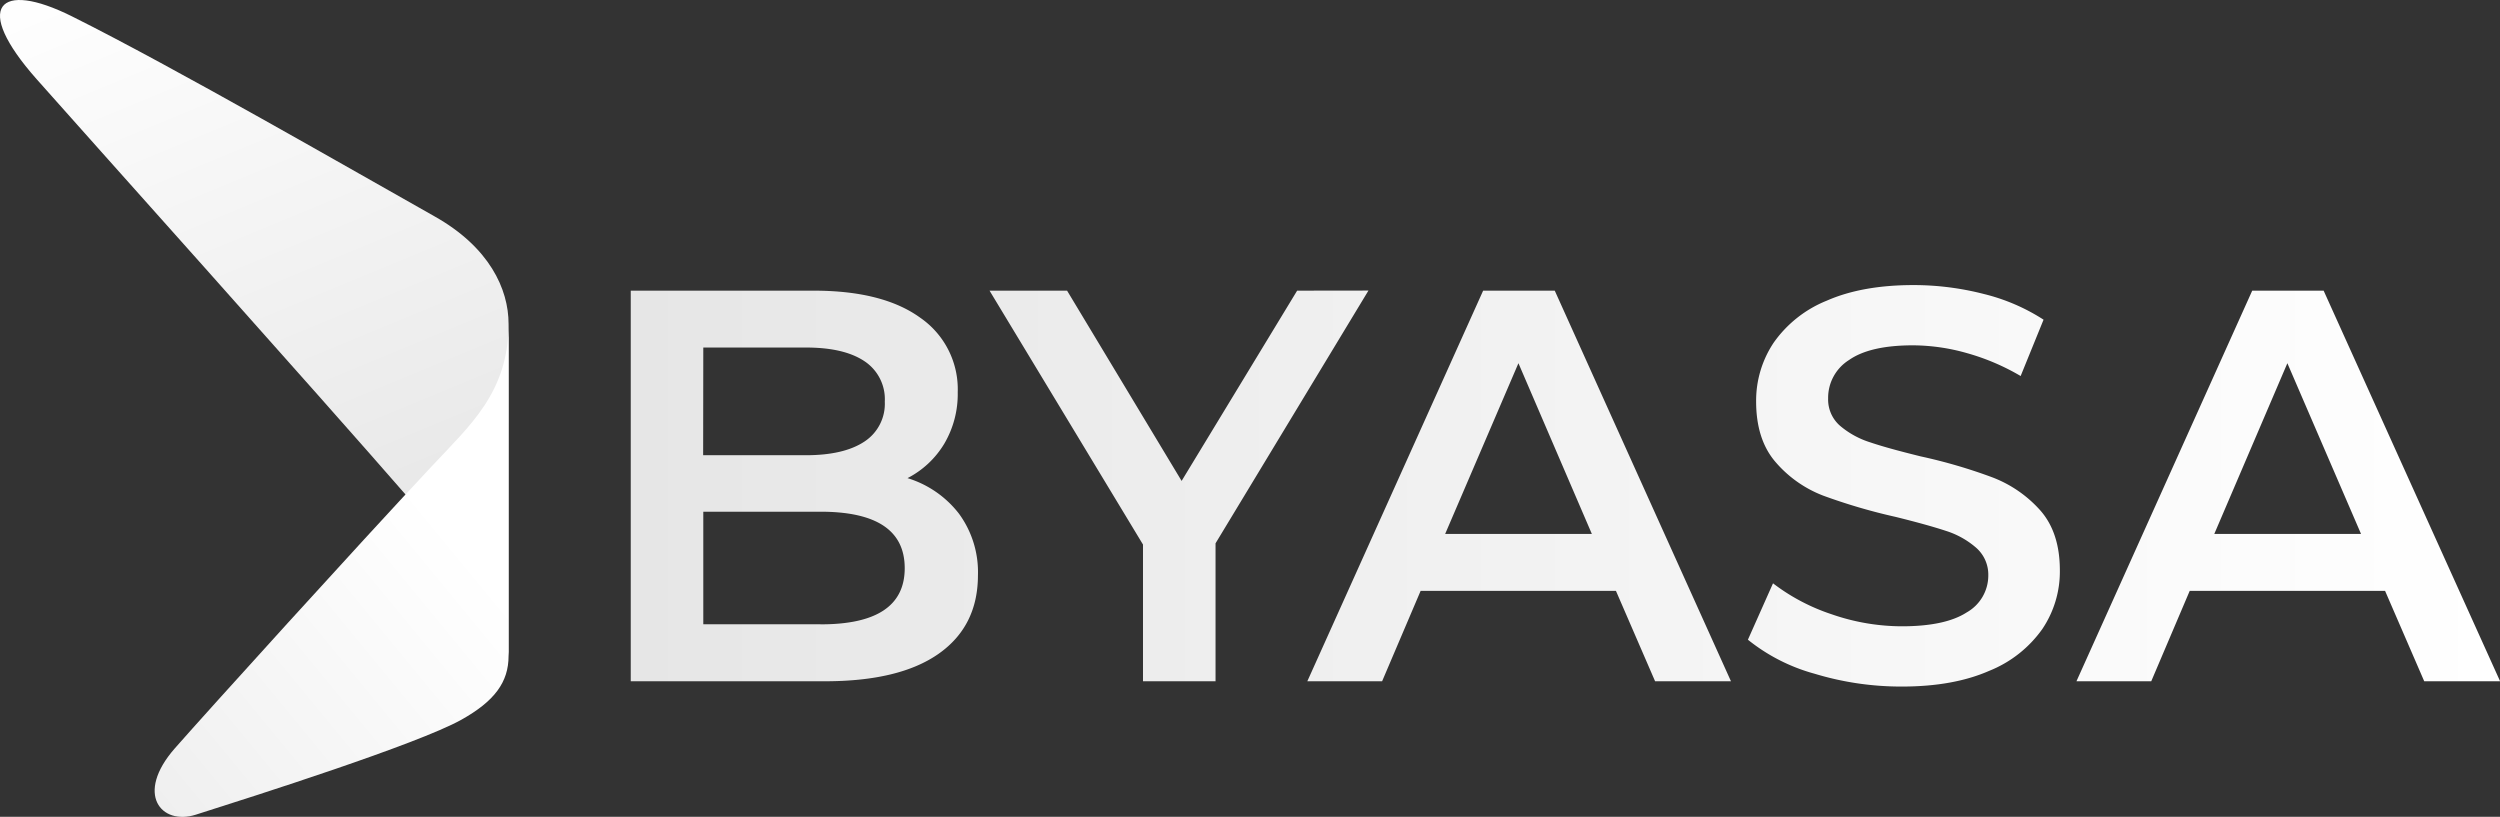
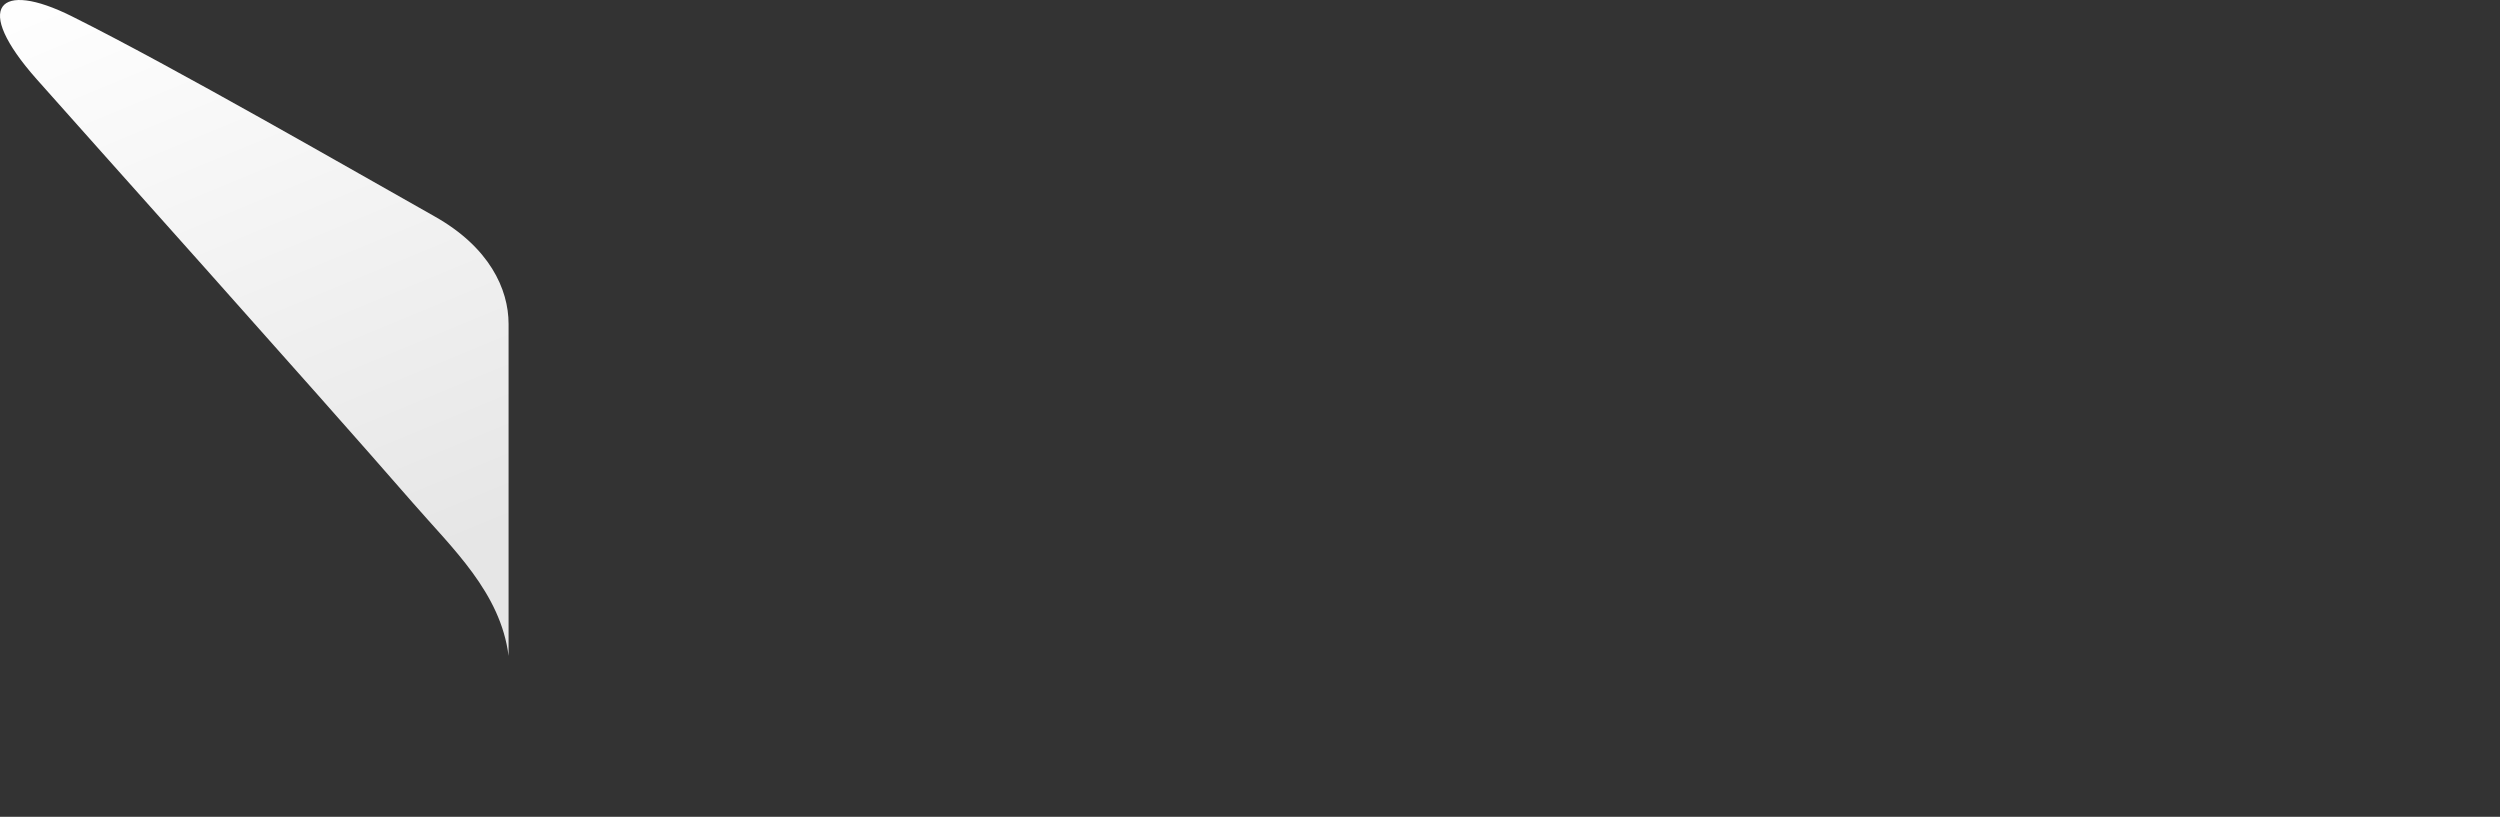
<svg xmlns="http://www.w3.org/2000/svg" xmlns:xlink="http://www.w3.org/1999/xlink" viewBox="0 0 510.74 166.87">
  <rect x="0" y="0" width="510.74" height="166.87" fill="#333333" stroke="none" />
  <defs>
    <style>.cls-1{fill:url(#Gradiente_sem_nome_13);}.cls-2{fill:url(#Gradiente_sem_nome_13-2);}.cls-3{fill:url(#Gradiente_sem_nome_13-3);}</style>
    <linearGradient id="Gradiente_sem_nome_13" x1="55.9" y1="-26.37" x2="437.78" y2="-26.37" gradientTransform="translate(72.96 125.65)" gradientUnits="userSpaceOnUse">
      <stop offset="0" stop-color="#e6e6e6" />
      <stop offset="0.91" stop-color="#fdfdfd" />
      <stop offset="1" stop-color="#fff" />
    </linearGradient>
    <linearGradient id="Gradiente_sem_nome_13-2" x1="4850.53" y1="-3729.05" x2="4774.05" y2="-3807.61" gradientTransform="matrix(1, 0.56, 0, 1, -4753.15, 1123.11)" xlink:href="#Gradiente_sem_nome_13" />
    <linearGradient id="Gradiente_sem_nome_13-3" x1="3576.22" y1="-2336.5" x2="3675.48" y2="-2455.16" gradientTransform="matrix(1, 0.38, 0, 1, -3587.2, 1161.68)" xlink:href="#Gradiente_sem_nome_13" />
  </defs>
  <g id="Camada_2" data-name="Camada 2">
    <g id="Camada_1-2" data-name="Camada 1">
-       <path class="cls-1" d="M185.4,97.68a18.77,18.77,0,0,0,7.53-7.06,20,20,0,0,0,2.73-10.49A17.75,17.75,0,0,0,188,64.91q-7.64-5.53-21.77-5.53H128.86v79.8h39.67q15.27,0,23.26-5.64t8-16a20.2,20.2,0,0,0-3.88-12.6A21.09,21.09,0,0,0,185.4,97.68ZM143.68,71h21q7.75,0,11.92,2.79a9.31,9.31,0,0,1,4.16,8.26,9.22,9.22,0,0,1-4.16,8.16Q172.4,93,164.65,93h-21Zm23.94,56.54H143.68v-23h23.94q17.2,0,17.21,11.52T167.62,127.55ZM474.71,59.38H460.12l-35.91,79.8h15.28l7.86-18.47h39.91l8,18.47h15.5Zm-22.34,49.7L467.3,74.2l15.05,34.88ZM303,59.38l-35.92,79.8h15.28l7.87-18.47h39.9l8,18.47h15.5l-36-79.8Zm-7.76,49.7L310.21,74.2l15,34.88ZM407,97.51a107.24,107.24,0,0,0-14.6-4.27c-4.33-1.07-7.75-2-10.26-2.85A17.77,17.77,0,0,1,375.93,87a7.11,7.11,0,0,1-2.45-5.59,9.12,9.12,0,0,1,4.27-7.86q4.28-3,13.06-3a40.79,40.79,0,0,1,11.06,1.6,46.06,46.06,0,0,1,10.94,4.67l4.68-11.51a40,40,0,0,0-12.2-5.25,57.65,57.65,0,0,0-14.37-1.82q-10.49,0-17.73,3.19A24.38,24.38,0,0,0,362.36,70a21.32,21.32,0,0,0-3.59,12q0,7.88,4.05,12.49a24.26,24.26,0,0,0,9.69,6.78,117.75,117.75,0,0,0,14.76,4.33q6.5,1.61,10.26,2.85a17.37,17.37,0,0,1,6.22,3.48,7.3,7.3,0,0,1,2.45,5.64,8.65,8.65,0,0,1-4.39,7.53q-4.4,2.85-13.28,2.85a43.84,43.84,0,0,1-14.31-2.45,40.69,40.69,0,0,1-12-6.33l-5.13,11.52a37.48,37.48,0,0,0,13.62,6.95,60.86,60.86,0,0,0,17.85,2.62q10.49,0,17.78-3.19a24.41,24.41,0,0,0,10.89-8.55,21,21,0,0,0,3.59-12q0-7.76-4.05-12.31A25.08,25.08,0,0,0,407,97.51ZM265,59.38l-23.6,38.87L218,59.38H202.16l31.35,51.87v27.93h14.82V111l31.24-51.64Z" />
      <path class="cls-2" d="M103.9,134V66.17c0-7.11-3.91-15.68-15.18-22-16-9-53.09-30.4-74.08-40.86C-.22-4.09-5.76,1.23,7.49,16.18,17.05,27,63.63,78.93,84.4,102.8,92.39,112,102.28,121.08,103.9,134Z" />
-       <path class="cls-3" d="M103.9,66.17V134c0,5.38-2.88,9.26-9.68,13.06-9,5-42.24,15.57-54.23,19.38-7.05,2.24-12.48-4.21-4.27-13.56,6.85-7.8,37-41.08,52.47-57.6C95.89,87,103.9,80.23,103.9,66.17Z" />
    </g>
  </g>
</svg>